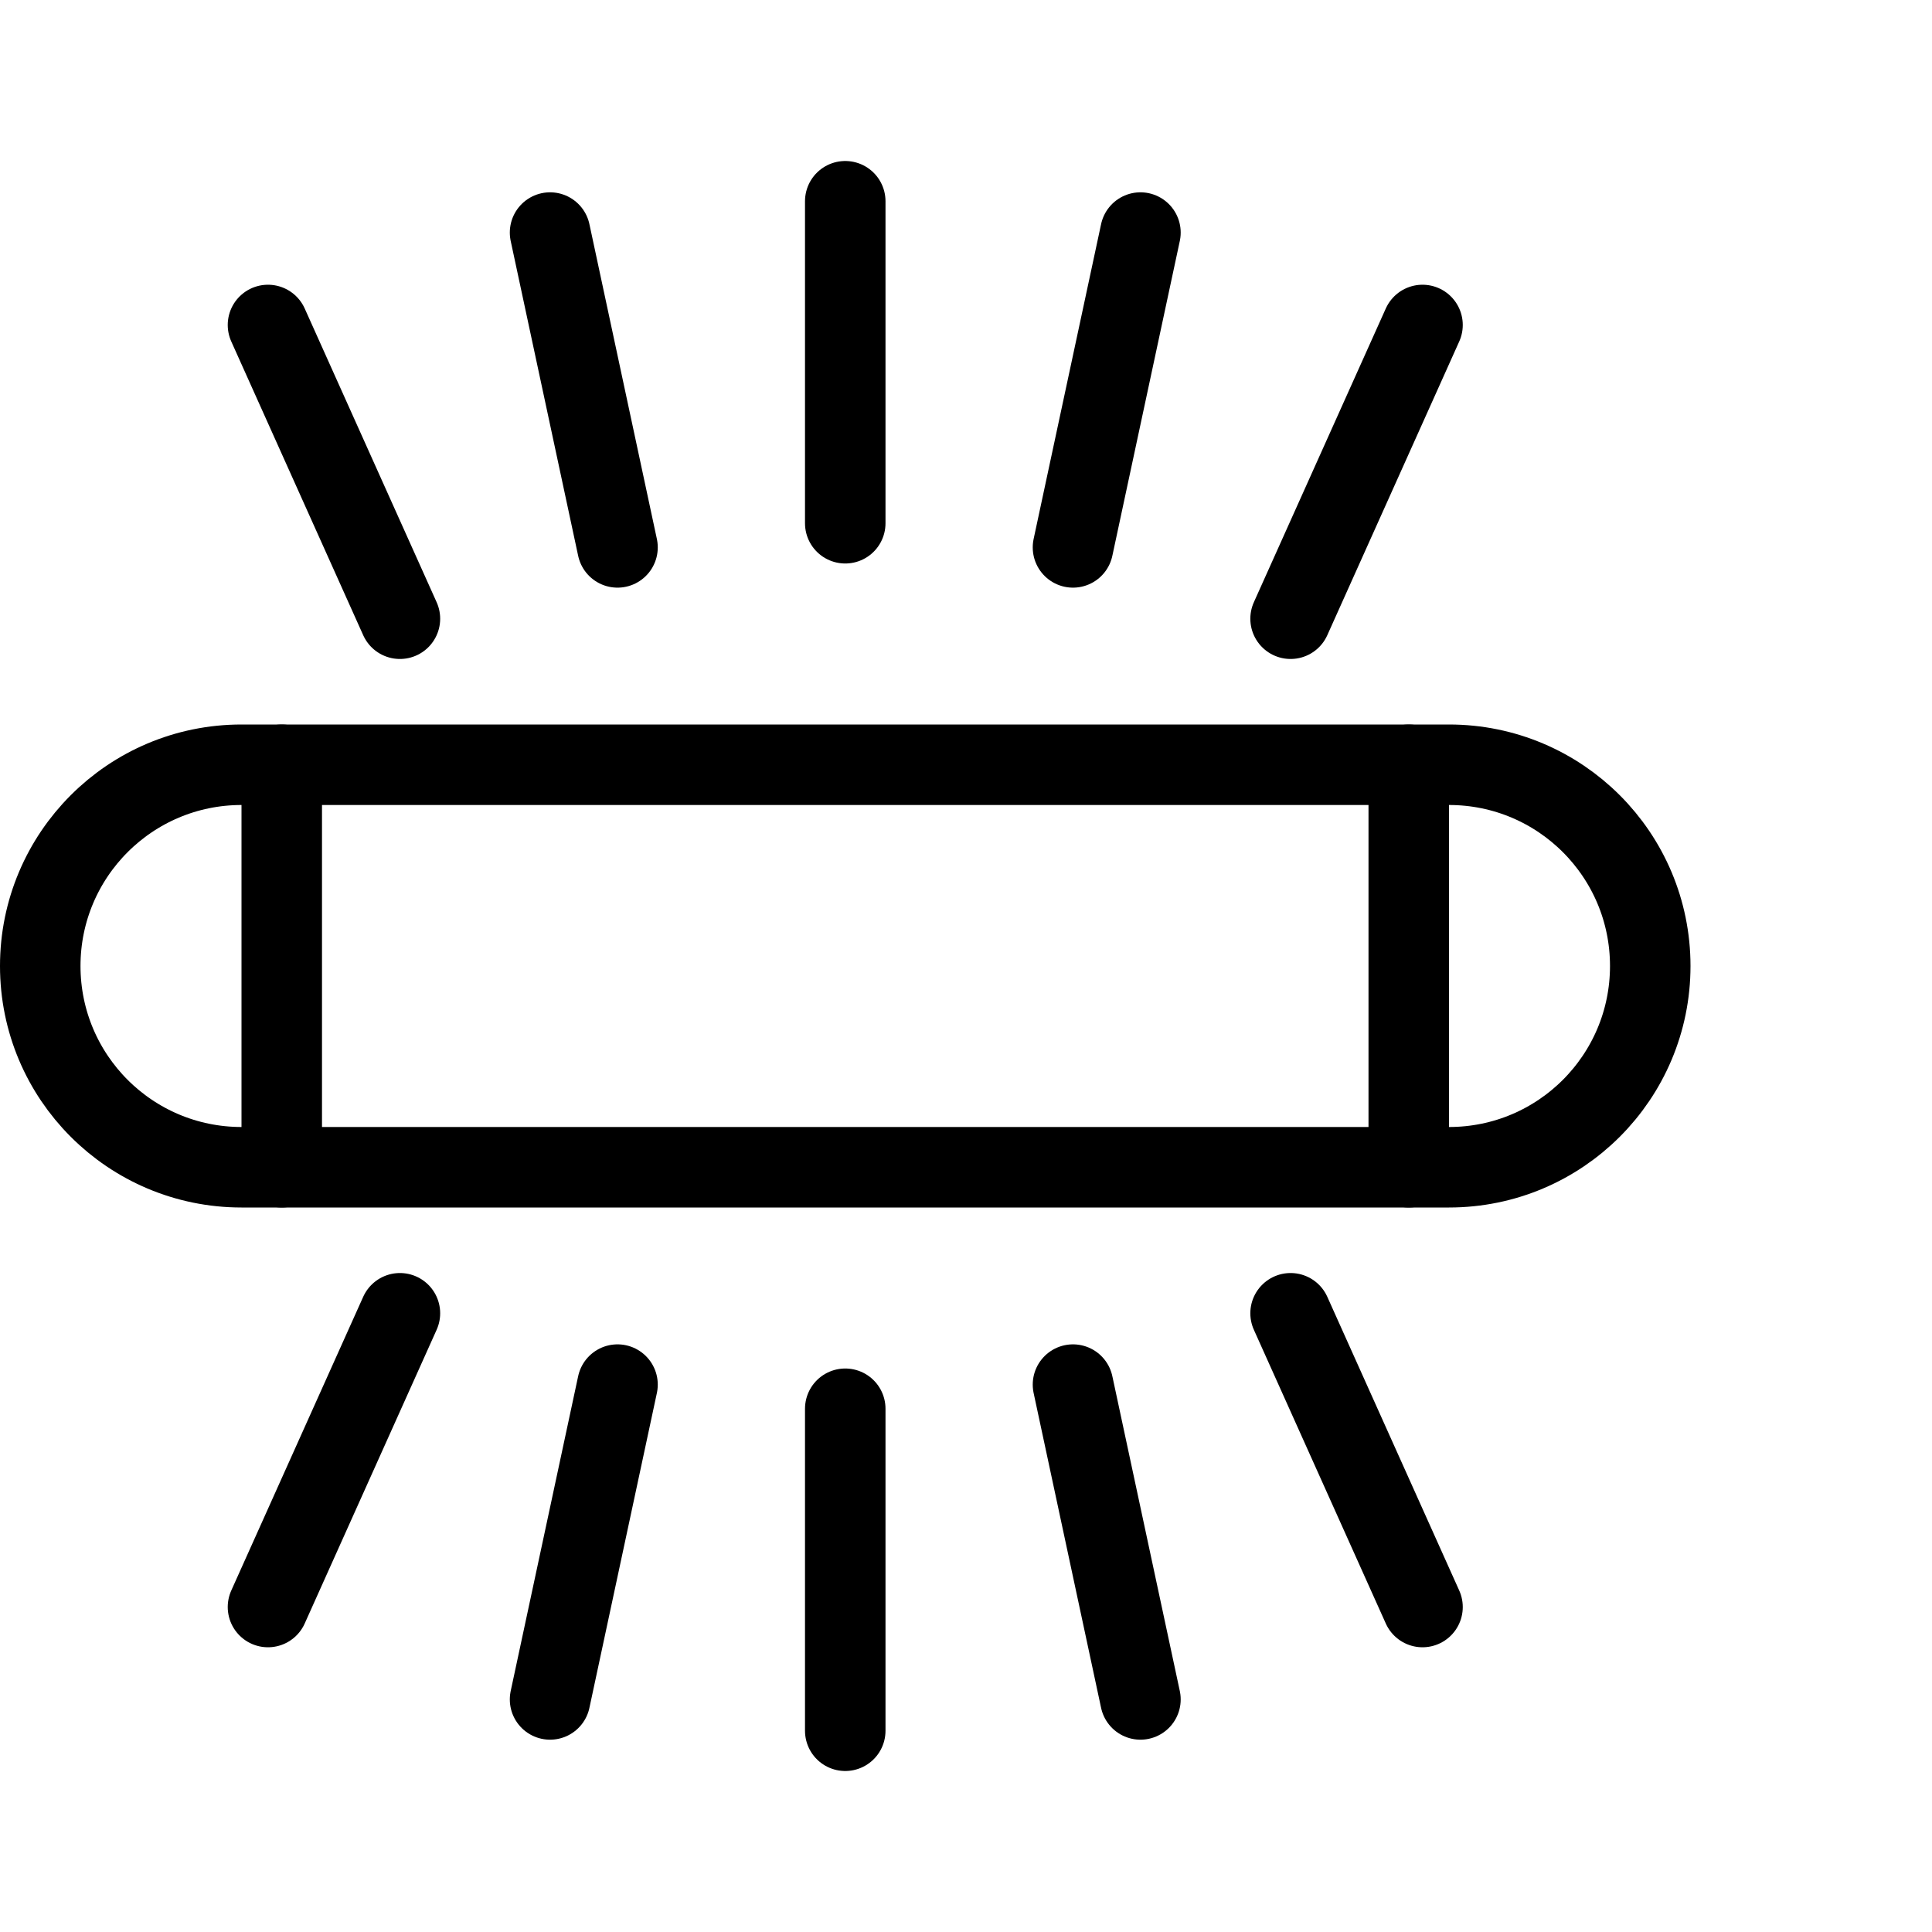
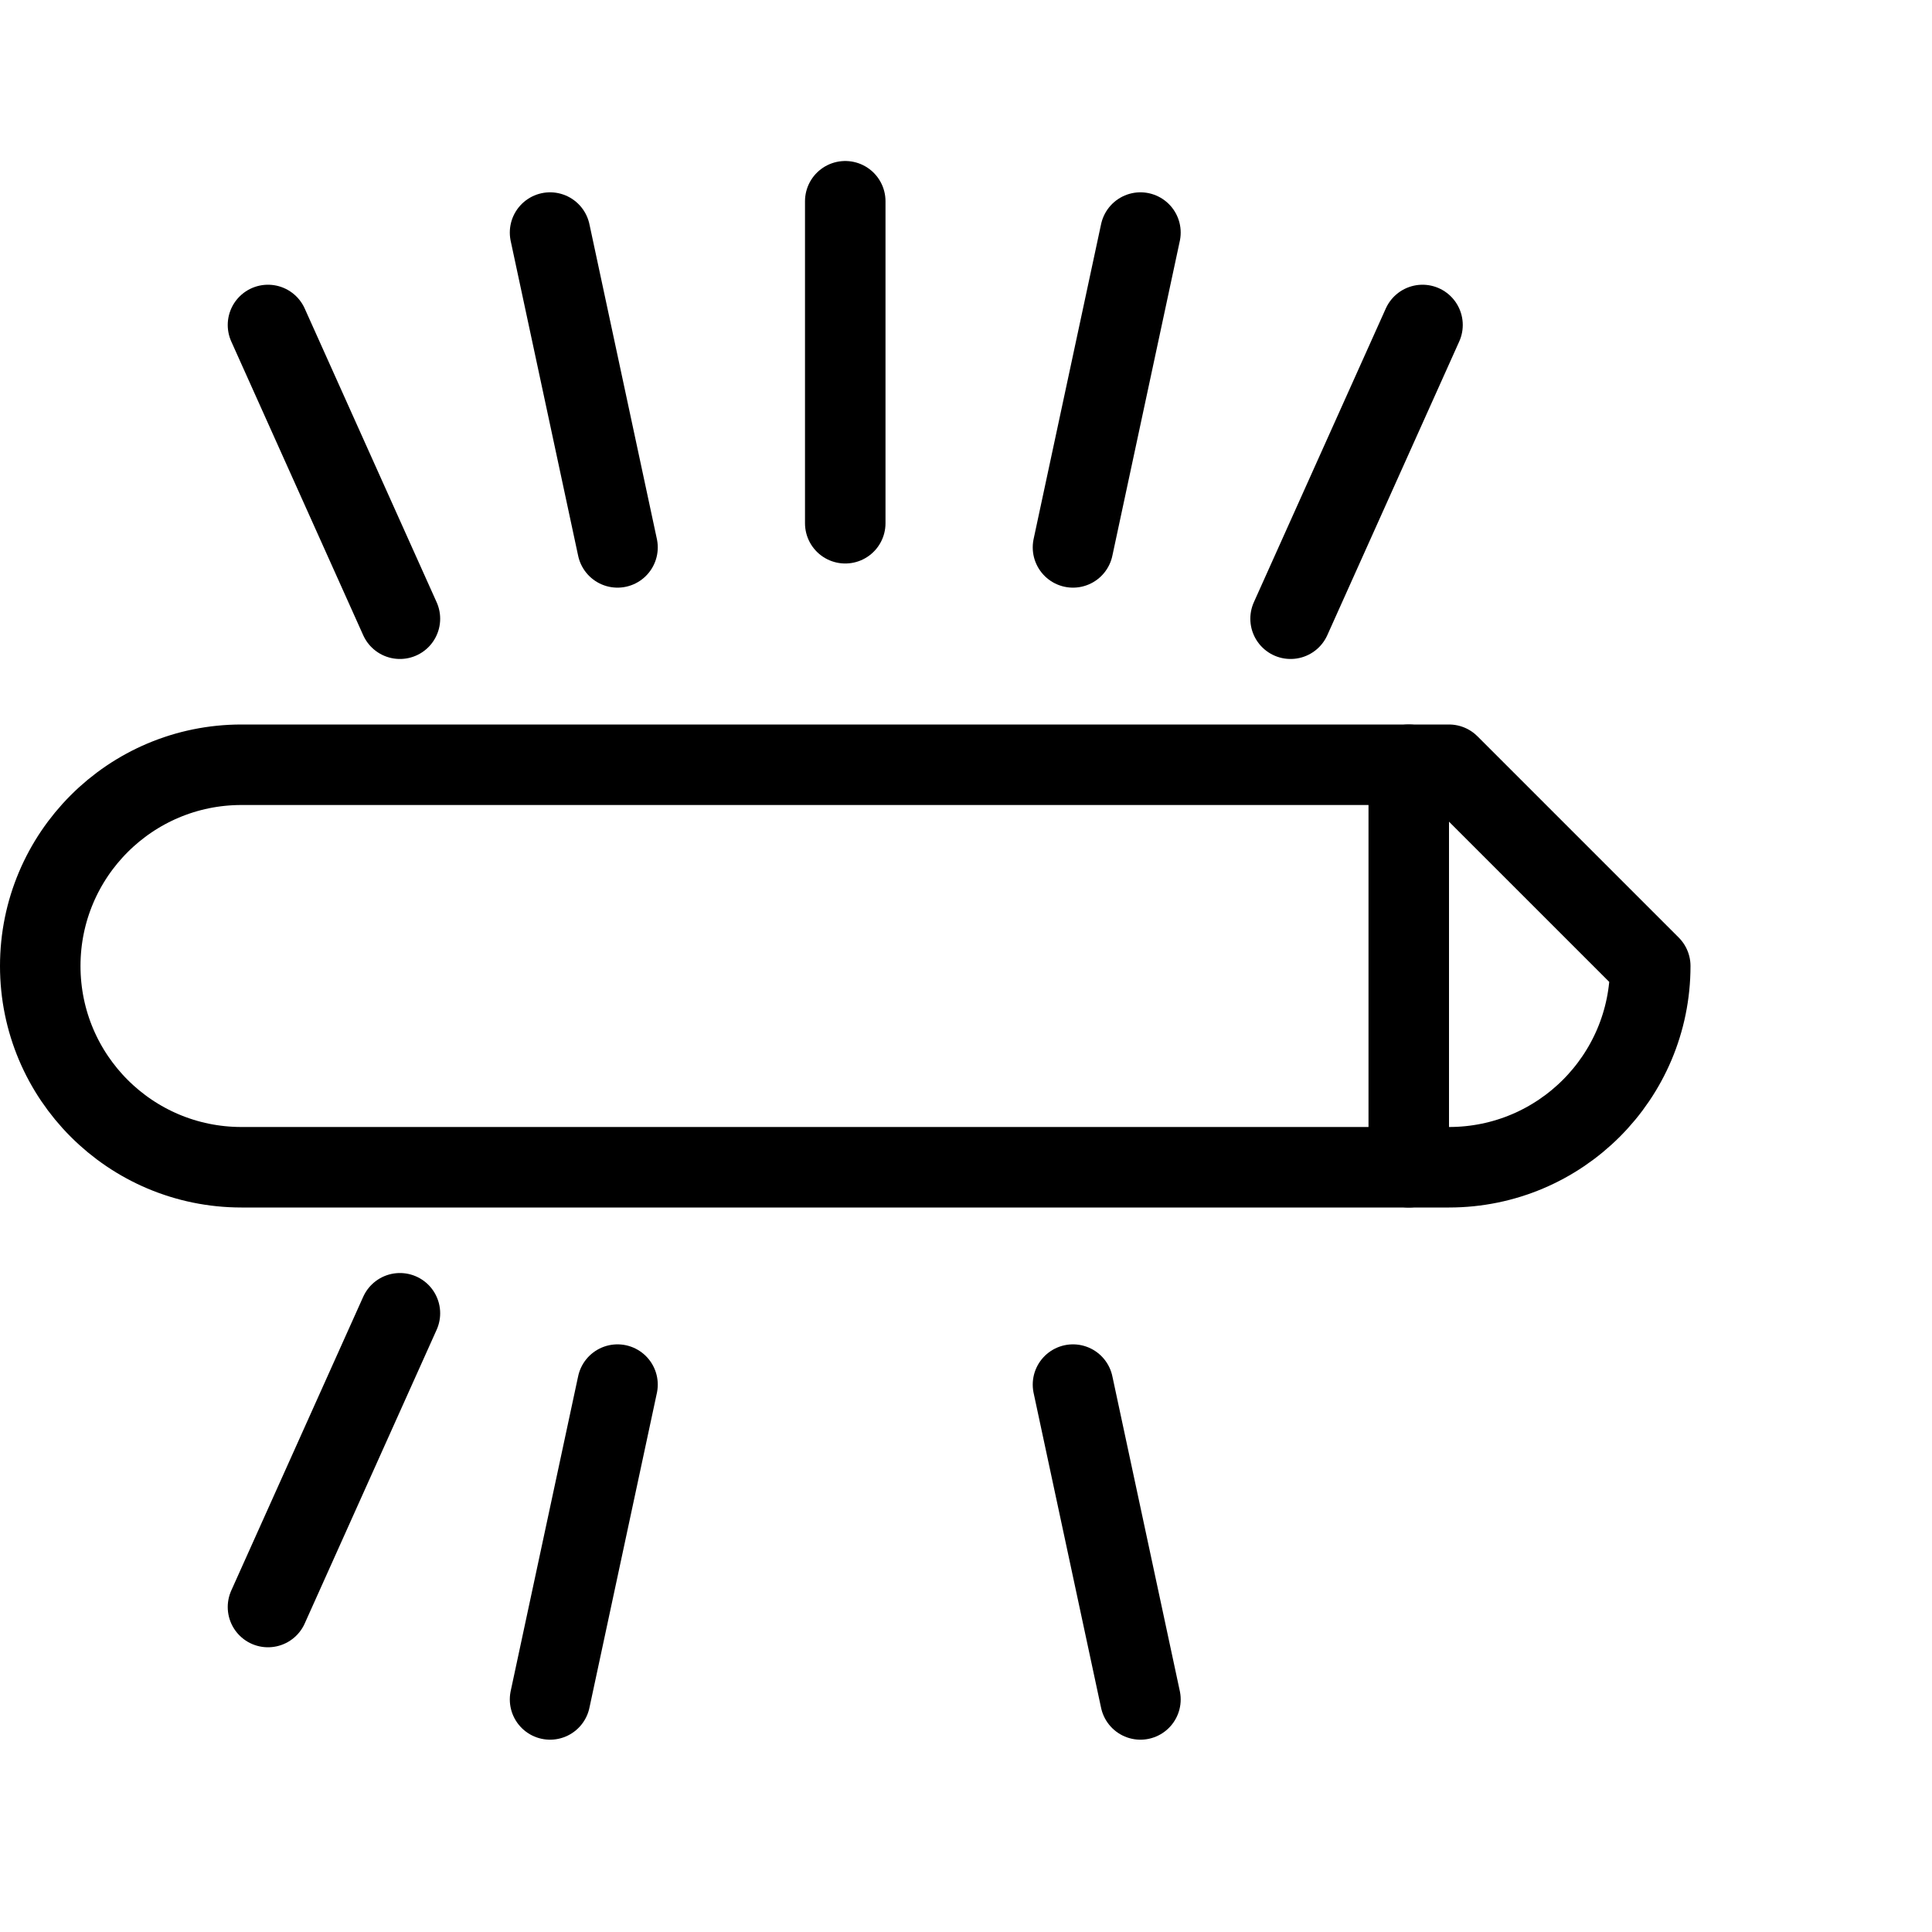
<svg xmlns="http://www.w3.org/2000/svg" version="1.1" x="0px" y="0px" width="24px" height="24px" viewBox="0 0 24 24" enable-background="new 0 0 24 24" xml:space="preserve">
  <g id="Outline_Icons">
    <g>
-       <path fill="none" stroke="#000000" stroke-linecap="round" stroke-linejoin="round" stroke-miterlimit="10" d="M20.5,12    c0,1.381-1.119,2.5-2.5,2.5H3c-1.381,0-2.5-1.119-2.5-2.5S1.619,9.5,3,9.5h15C19.381,9.5,20.5,10.619,20.5,12z" />
+       <path fill="none" stroke="#000000" stroke-linecap="round" stroke-linejoin="round" stroke-miterlimit="10" d="M20.5,12    c0,1.381-1.119,2.5-2.5,2.5H3c-1.381,0-2.5-1.119-2.5-2.5S1.619,9.5,3,9.5h15z" />
      <line fill="none" stroke="#000000" stroke-linecap="round" stroke-linejoin="round" stroke-miterlimit="10" x1="10.5" y1="6.5" x2="10.5" y2="2.5" />
      <line fill="none" stroke="#000000" stroke-linecap="round" stroke-linejoin="round" stroke-miterlimit="10" x1="13.329" y1="6.8" x2="14.167" y2="2.889" />
      <line fill="none" stroke="#000000" stroke-linecap="round" stroke-linejoin="round" stroke-miterlimit="10" x1="16.032" y1="7.686" x2="17.671" y2="4.037" />
      <line fill="none" stroke="#000000" stroke-linecap="round" stroke-linejoin="round" stroke-miterlimit="10" x1="7.671" y1="6.8" x2="6.833" y2="2.889" />
      <line fill="none" stroke="#000000" stroke-linecap="round" stroke-linejoin="round" stroke-miterlimit="10" x1="4.968" y1="7.686" x2="3.329" y2="4.037" />
-       <line fill="none" stroke="#000000" stroke-linecap="round" stroke-linejoin="round" stroke-miterlimit="10" x1="10.5" y1="17.5" x2="10.5" y2="21.5" />
      <line fill="none" stroke="#000000" stroke-linecap="round" stroke-linejoin="round" stroke-miterlimit="10" x1="13.329" y1="17.2" x2="14.167" y2="21.111" />
-       <line fill="none" stroke="#000000" stroke-linecap="round" stroke-linejoin="round" stroke-miterlimit="10" x1="16.032" y1="16.314" x2="17.671" y2="19.963" />
      <line fill="none" stroke="#000000" stroke-linecap="round" stroke-linejoin="round" stroke-miterlimit="10" x1="7.671" y1="17.2" x2="6.833" y2="21.111" />
      <line fill="none" stroke="#000000" stroke-linecap="round" stroke-linejoin="round" stroke-miterlimit="10" x1="4.968" y1="16.314" x2="3.329" y2="19.963" />
-       <line fill="none" stroke="#000000" stroke-linecap="round" stroke-linejoin="round" stroke-miterlimit="10" x1="3.5" y1="9.5" x2="3.5" y2="14.5" />
      <line fill="none" stroke="#000000" stroke-linecap="round" stroke-linejoin="round" stroke-miterlimit="10" x1="17.5" y1="9.5" x2="17.5" y2="14.5" />
    </g>
  </g>
  <g id="Invisible_Shape">
    <rect fill="none" width="24" height="24" />
  </g>
</svg>